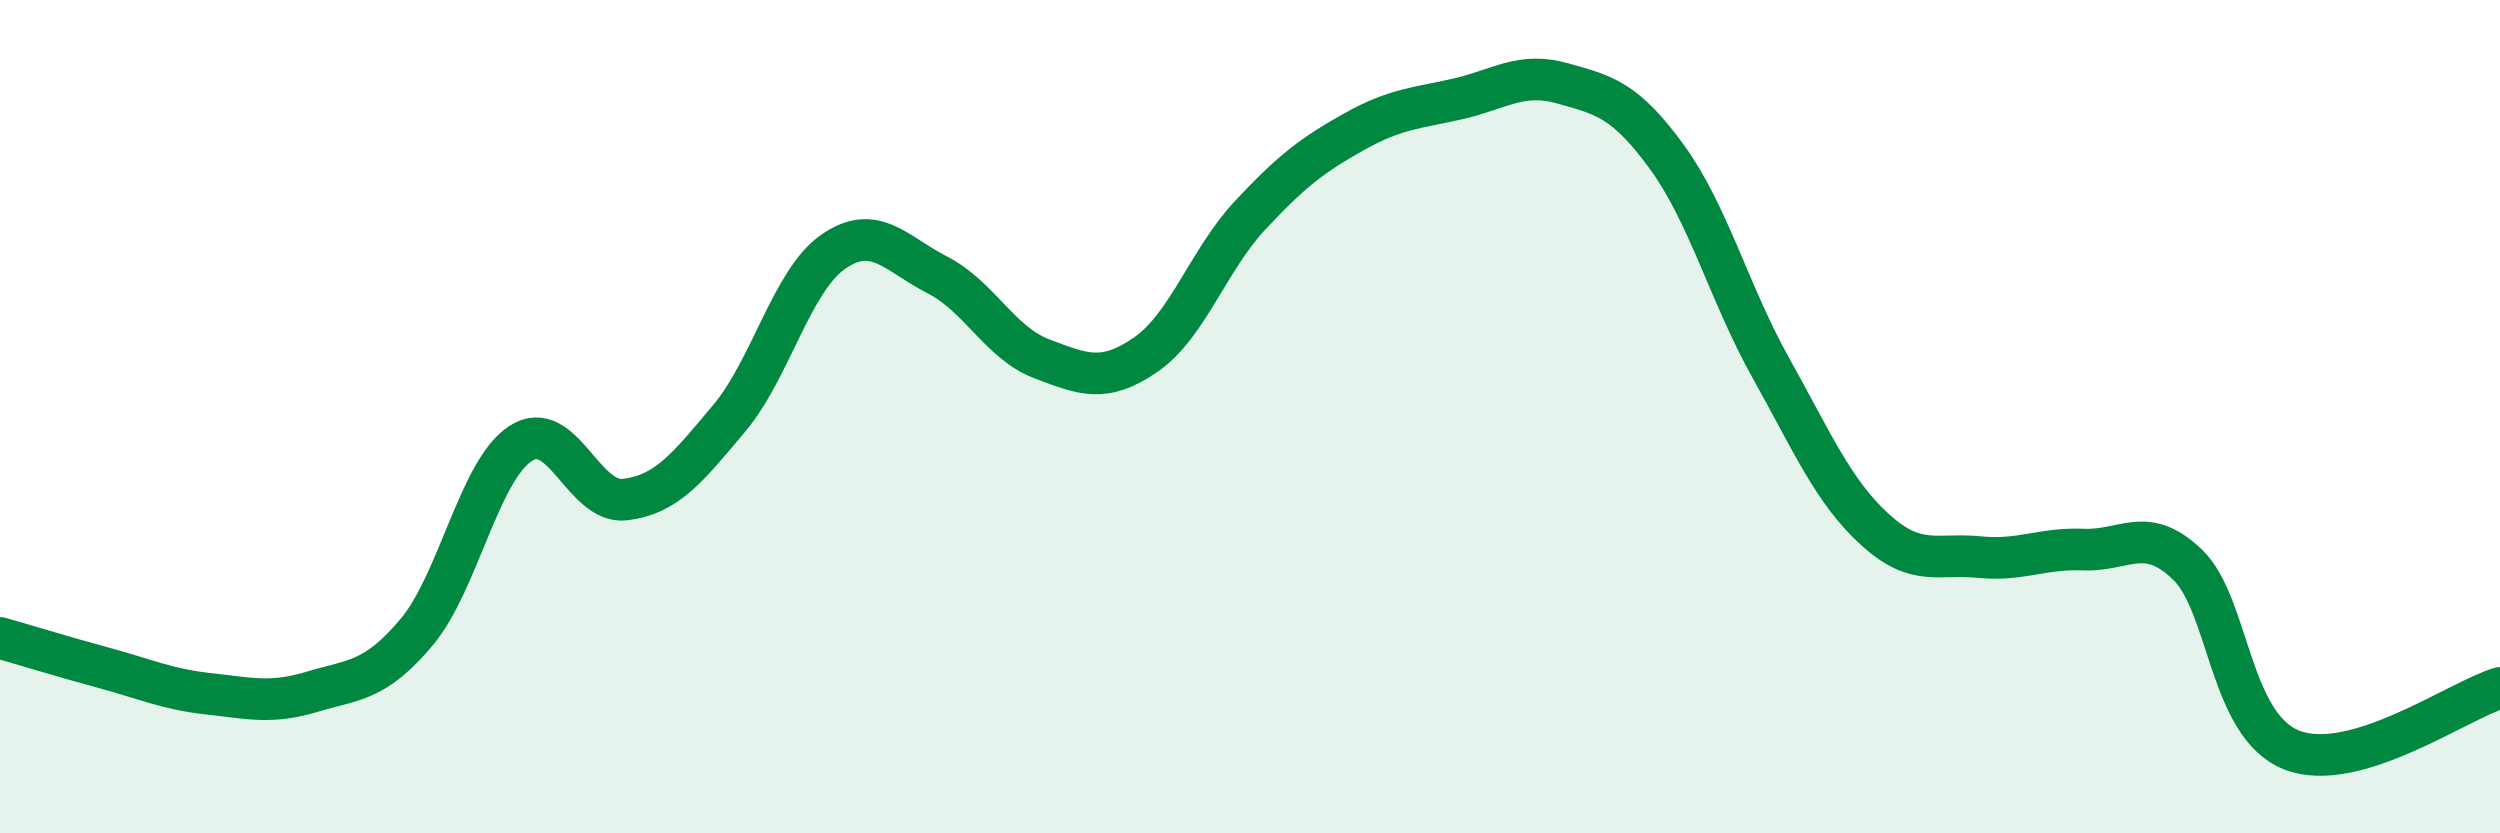
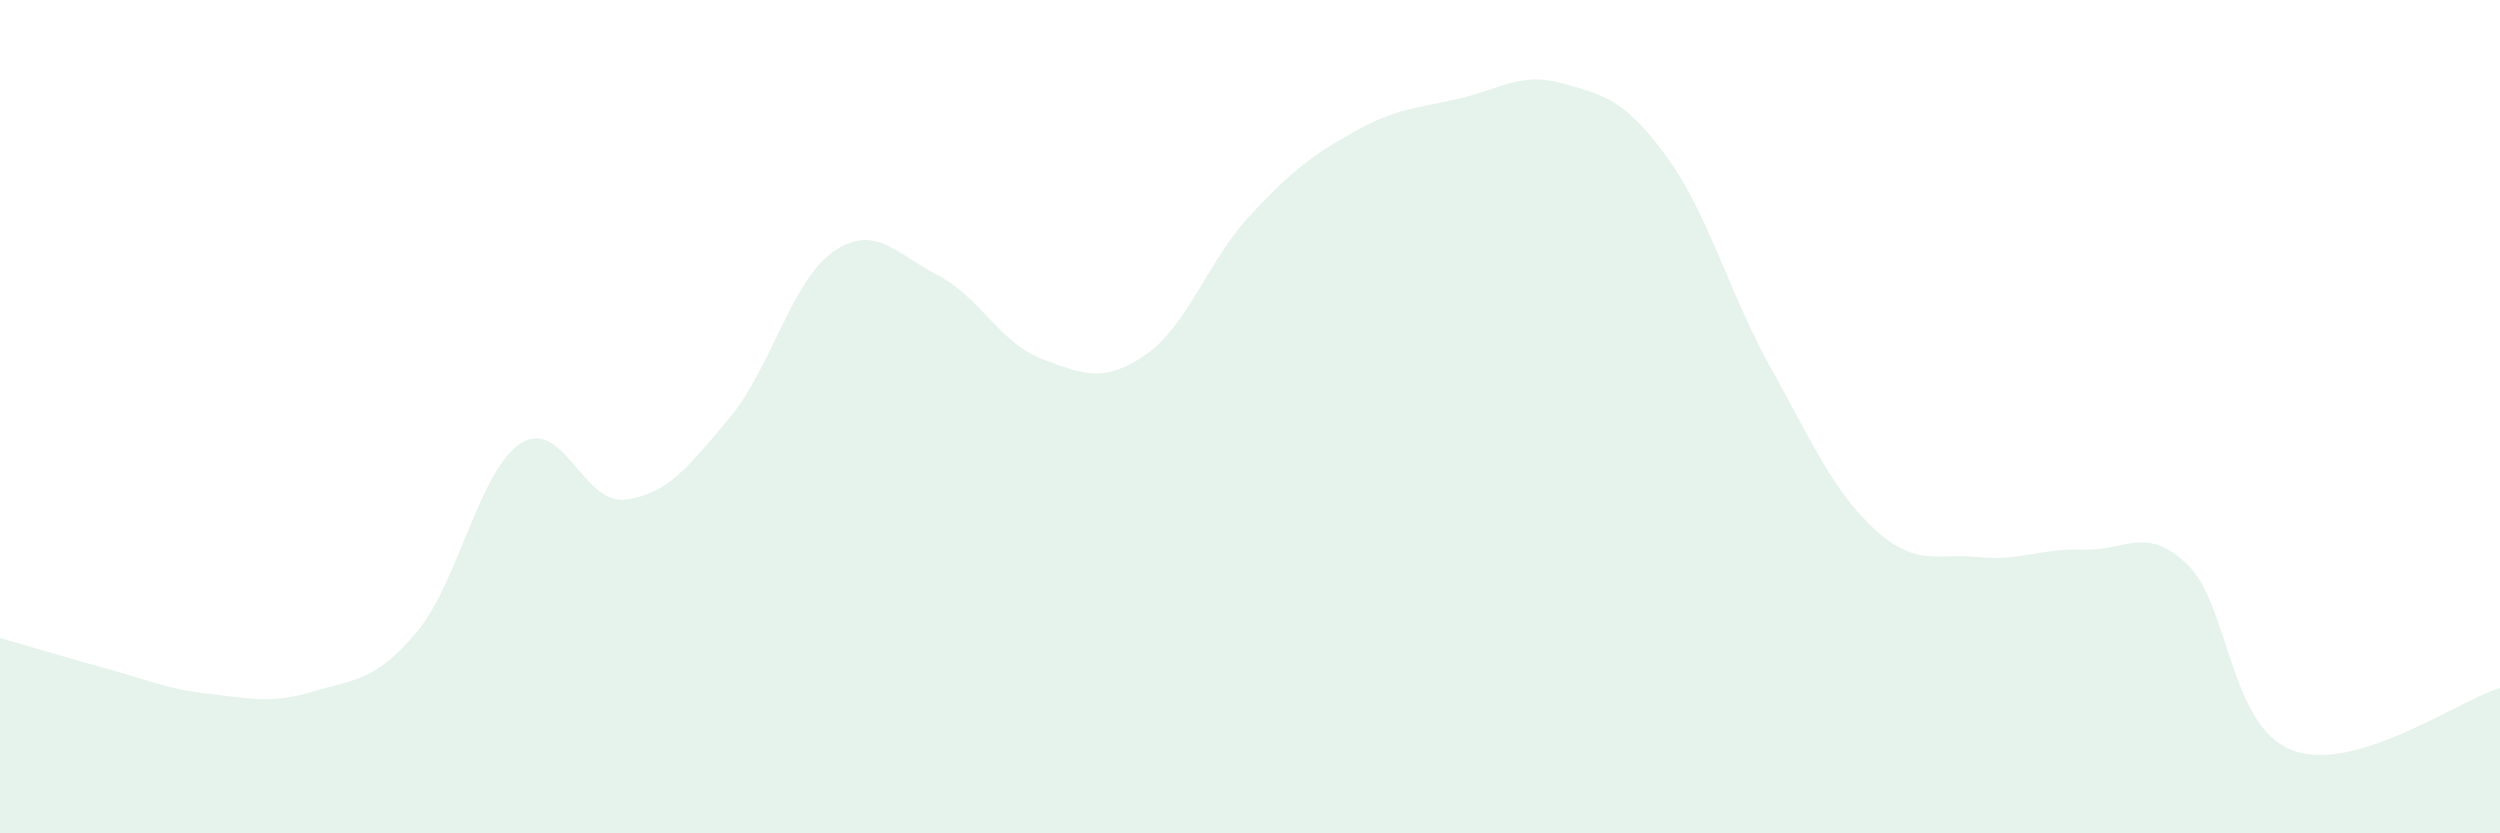
<svg xmlns="http://www.w3.org/2000/svg" width="60" height="20" viewBox="0 0 60 20">
  <path d="M 0,15.31 C 0.5,15.45 1.5,15.76 2.5,16.03 C 3.5,16.3 4,16.54 5,16.65 C 6,16.76 6.5,16.9 7.5,16.6 C 8.5,16.3 9,16.36 10,15.17 C 11,13.98 11.5,11.28 12.5,10.64 C 13.5,10 14,12.11 15,11.99 C 16,11.87 16.5,11.23 17.5,10.04 C 18.5,8.85 19,6.73 20,6.04 C 21,5.35 21.5,6.09 22.5,6.6 C 23.5,7.11 24,8.23 25,8.61 C 26,8.99 26.5,9.2 27.5,8.51 C 28.5,7.82 29,6.24 30,5.17 C 31,4.1 31.5,3.72 32.5,3.16 C 33.5,2.6 34,2.6 35,2.37 C 36,2.14 36.5,1.72 37.5,2 C 38.5,2.28 39,2.39 40,3.76 C 41,5.13 41.5,7.04 42.5,8.83 C 43.5,10.62 44,11.8 45,12.71 C 46,13.62 46.5,13.27 47.5,13.37 C 48.5,13.47 49,13.15 50,13.19 C 51,13.23 51.5,12.59 52.5,13.55 C 53.5,14.51 53.5,17.41 55,18 C 56.5,18.59 59,16.81 60,16.51L60 20L0 20Z" fill="#008740" opacity="0.1" stroke-linecap="round" stroke-linejoin="round" />
-   <path d="M 0,15.31 C 0.5,15.45 1.5,15.76 2.5,16.03 C 3.5,16.3 4,16.54 5,16.65 C 6,16.76 6.5,16.9 7.5,16.6 C 8.5,16.3 9,16.36 10,15.17 C 11,13.98 11.5,11.28 12.5,10.64 C 13.5,10 14,12.11 15,11.99 C 16,11.87 16.5,11.23 17.5,10.04 C 18.5,8.85 19,6.73 20,6.04 C 21,5.35 21.5,6.09 22.5,6.6 C 23.5,7.11 24,8.23 25,8.61 C 26,8.99 26.5,9.2 27.5,8.51 C 28.5,7.82 29,6.24 30,5.17 C 31,4.1 31.5,3.72 32.5,3.16 C 33.5,2.6 34,2.6 35,2.37 C 36,2.14 36.5,1.72 37.5,2 C 38.5,2.28 39,2.39 40,3.76 C 41,5.13 41.5,7.04 42.5,8.83 C 43.5,10.62 44,11.8 45,12.71 C 46,13.62 46.5,13.27 47.5,13.37 C 48.5,13.47 49,13.15 50,13.19 C 51,13.23 51.5,12.59 52.5,13.55 C 53.5,14.51 53.5,17.41 55,18 C 56.5,18.59 59,16.81 60,16.51" stroke="#008740" stroke-width="1" fill="none" stroke-linecap="round" stroke-linejoin="round" />
</svg>